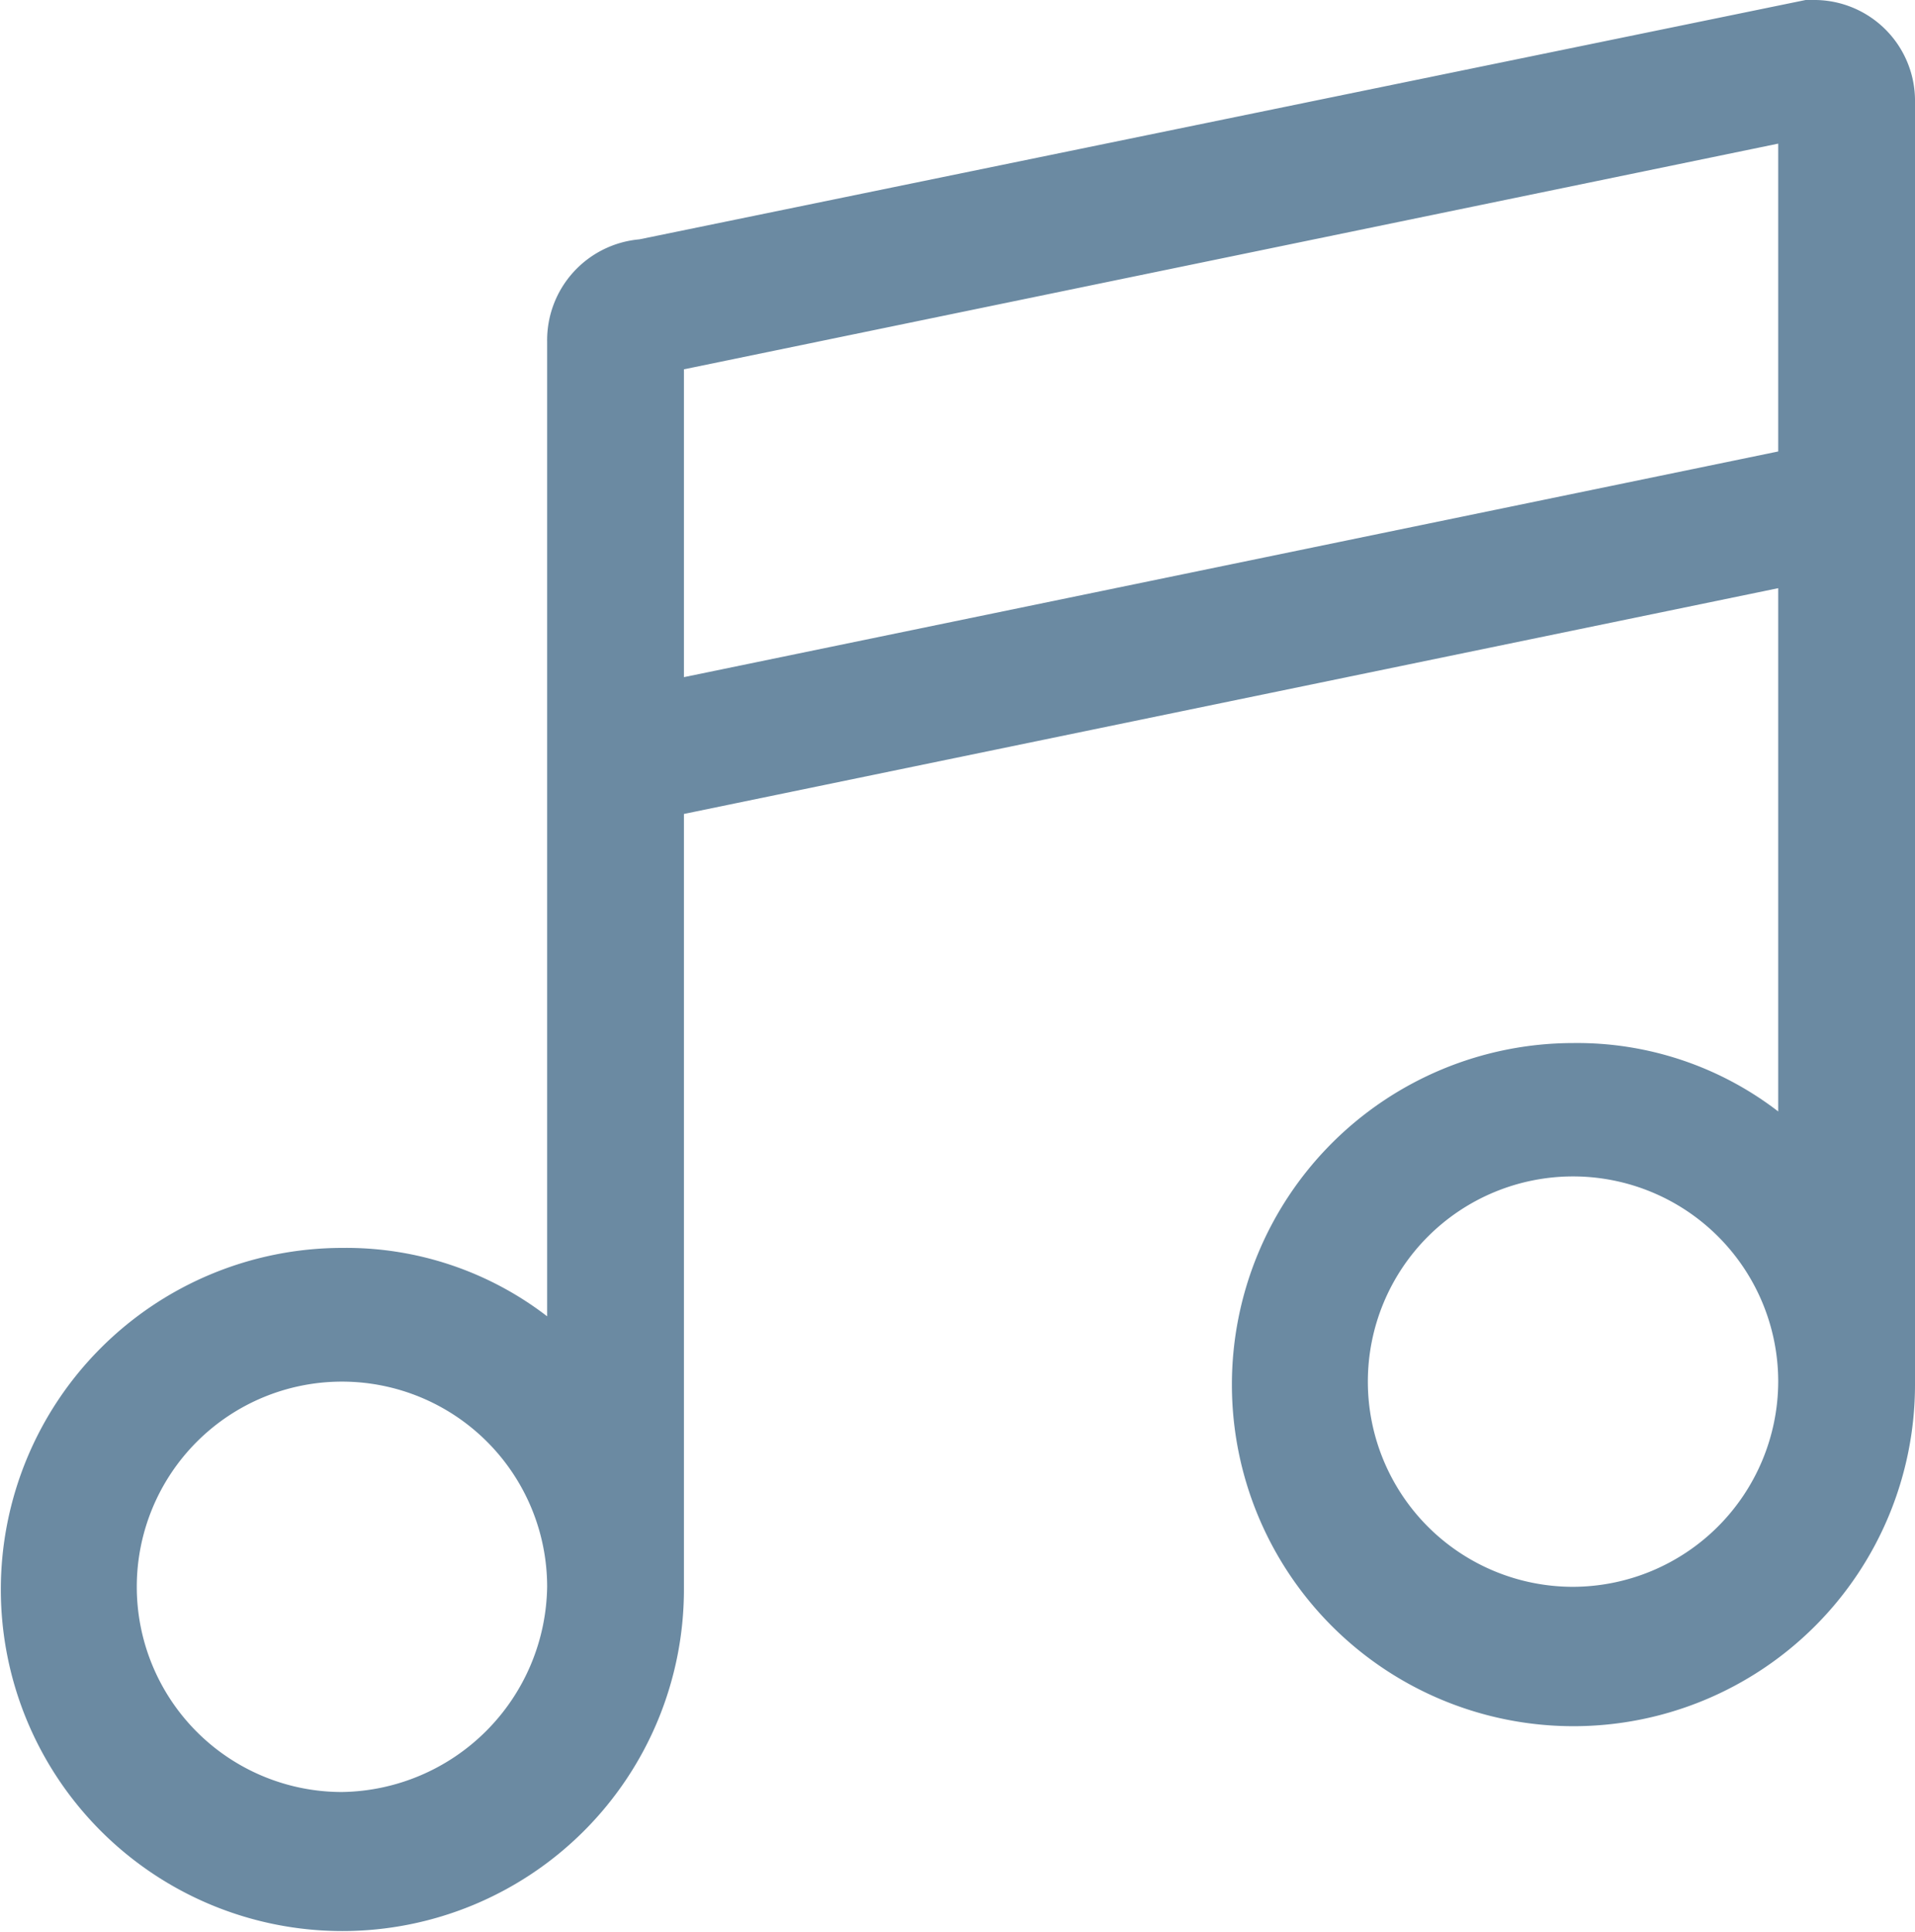
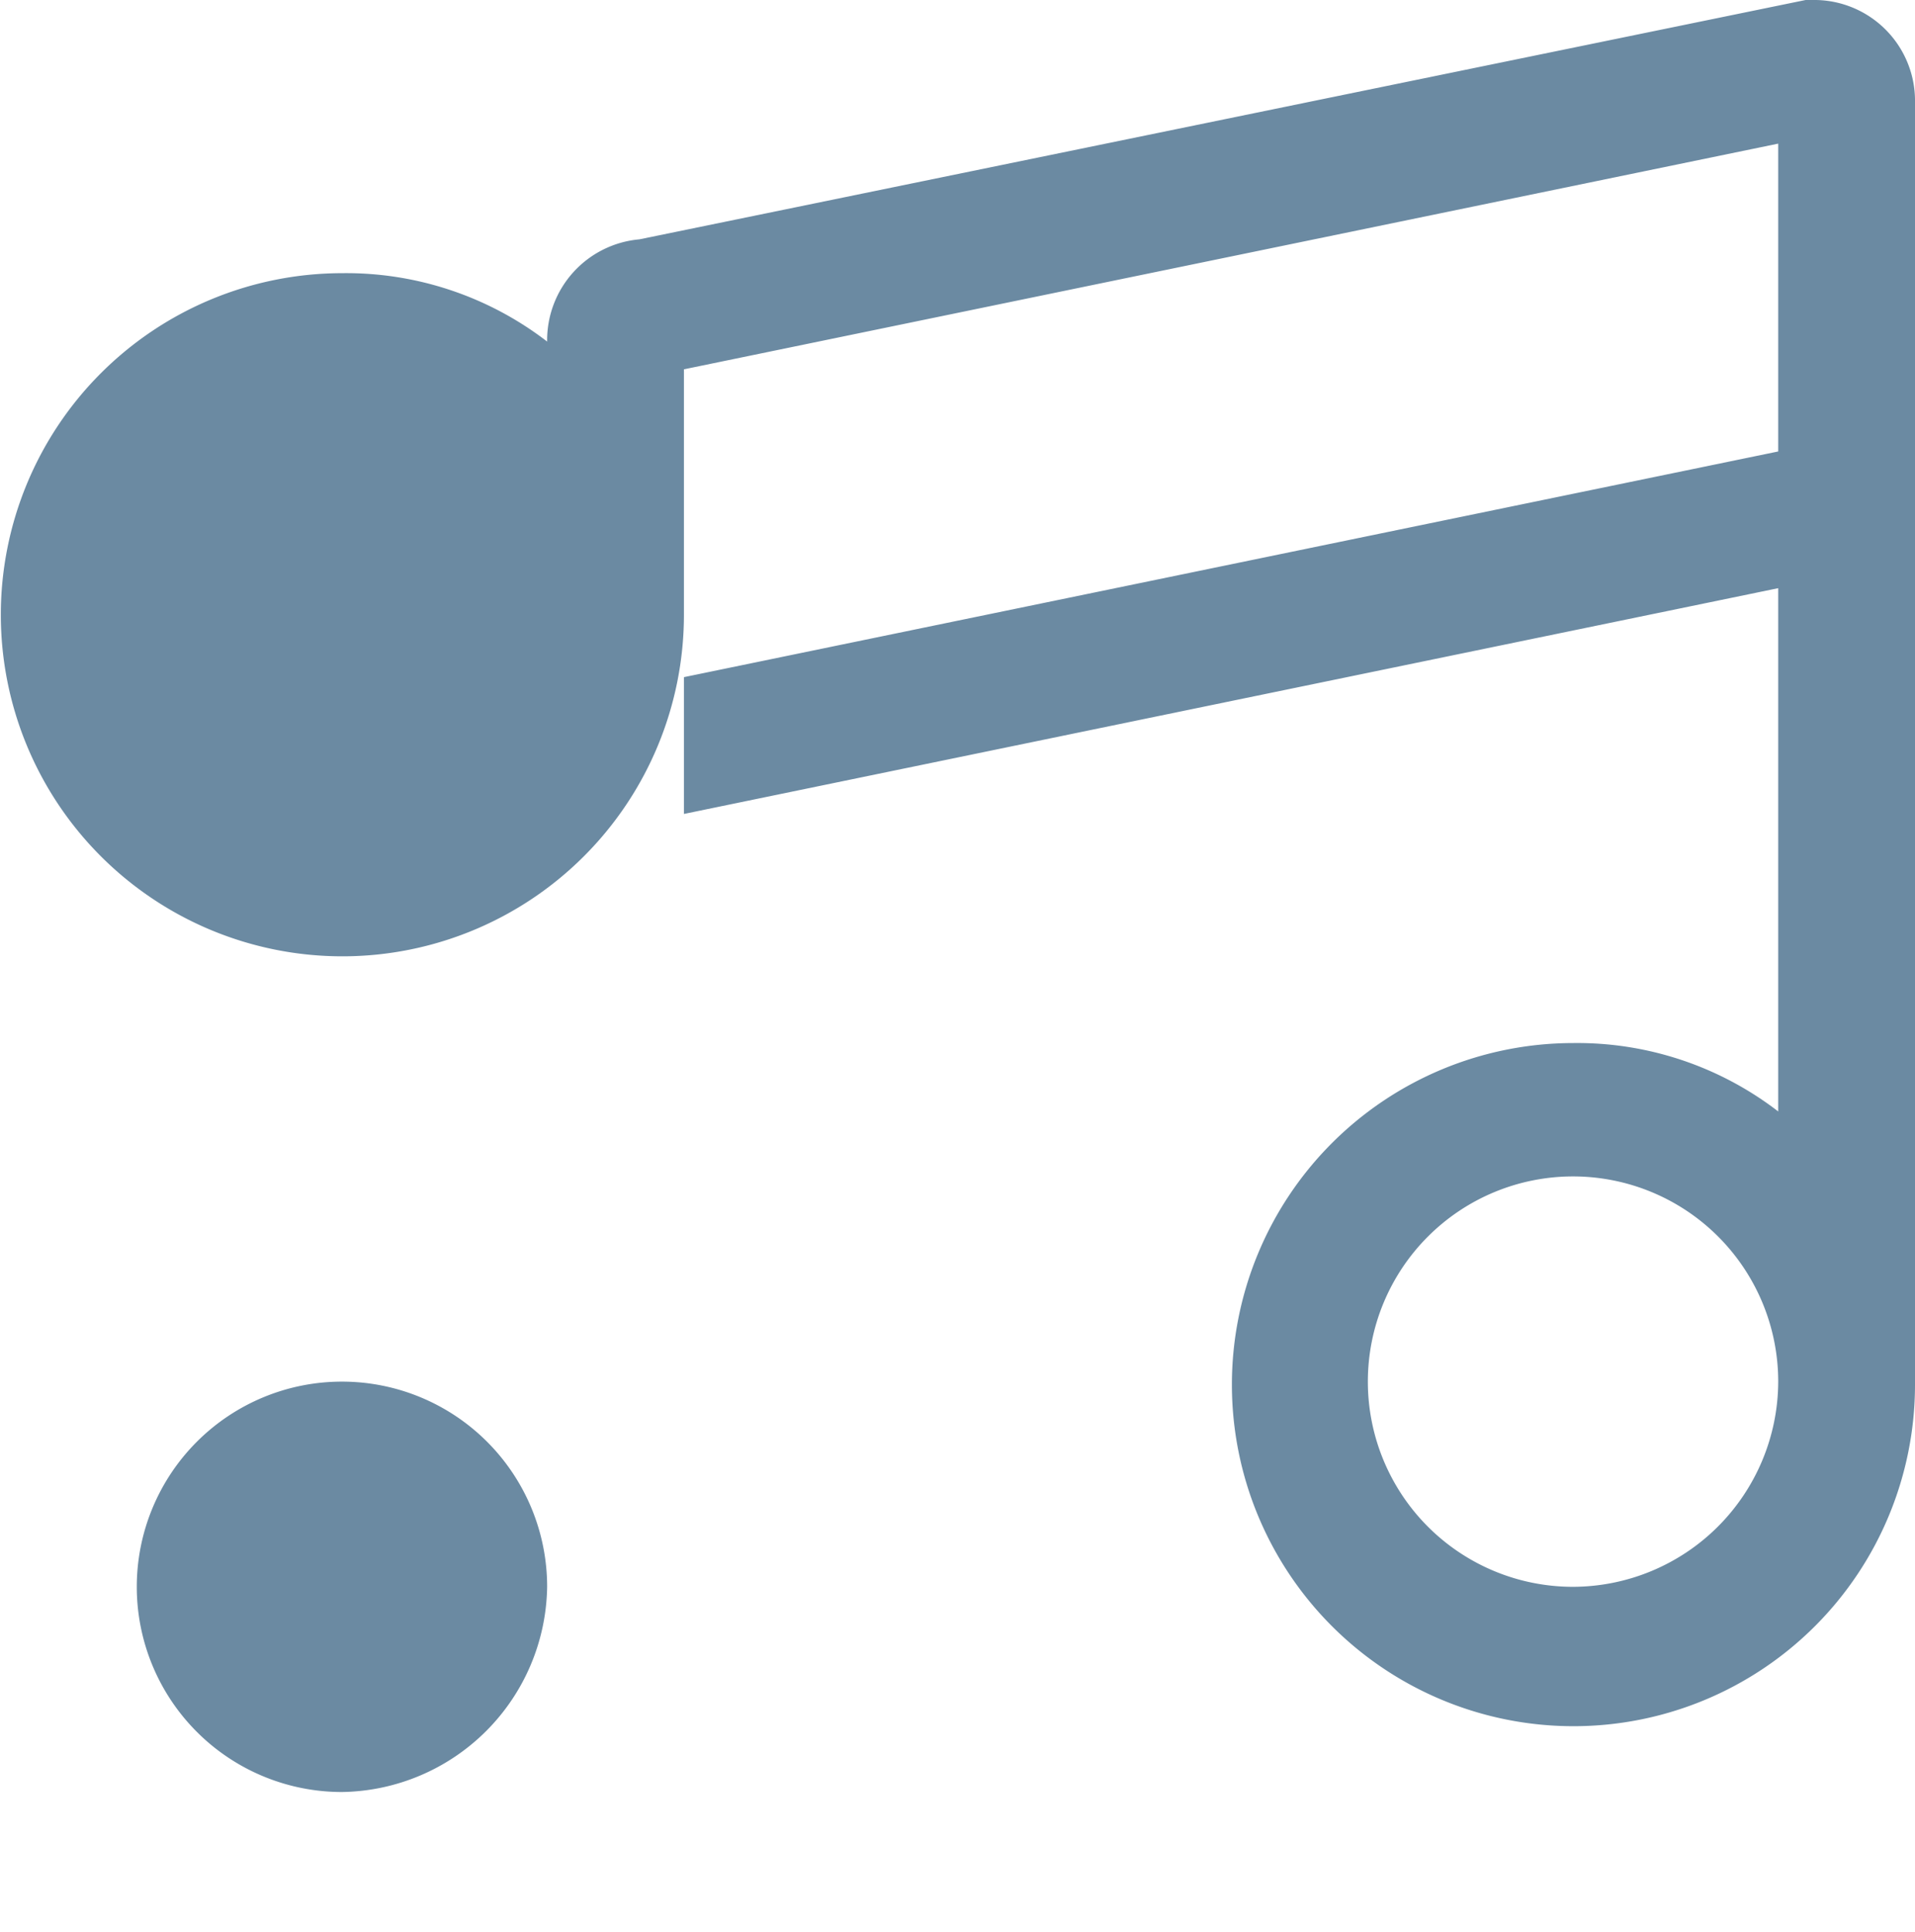
<svg xmlns="http://www.w3.org/2000/svg" viewBox="0 0 22.988 23.193">
  <defs>
    <style>
      .cls-1 {
        fill: #6b8aa2;
      }
    </style>
  </defs>
  <g id="Group_2102" data-name="Group 2102" transform="translate(-1011 -2017.591)">
-     <path id="Path_1697" data-name="Path 1697" class="cls-1" d="M48.557,31.2h-.082l-14,2.873A1.215,1.215,0,0,0,33.368,35.3V47a3.955,3.955,0,0,0-2.463-.821,4.1,4.1,0,1,0,4.105,4.1v-.205h0V40.97L48.146,38.26v6.281a3.955,3.955,0,0,0-2.463-.821,4.1,4.1,0,1,0,4.105,4.1V47.62h0V32.431A1.21,1.21,0,0,0,48.557,31.2ZM30.905,52.71a2.463,2.463,0,1,1,2.463-2.463A2.5,2.5,0,0,1,30.905,52.71Zm14.778-2.463a2.463,2.463,0,1,1,2.463-2.463A2.47,2.47,0,0,1,45.683,50.247Zm2.463-13.71v.082L35.01,39.328V35.633l13.136-2.709Z" transform="translate(984.2 1986.391)" />
+     <path id="Path_1697" data-name="Path 1697" class="cls-1" d="M48.557,31.2h-.082l-14,2.873A1.215,1.215,0,0,0,33.368,35.3a3.955,3.955,0,0,0-2.463-.821,4.1,4.1,0,1,0,4.105,4.1v-.205h0V40.97L48.146,38.26v6.281a3.955,3.955,0,0,0-2.463-.821,4.1,4.1,0,1,0,4.105,4.1V47.62h0V32.431A1.21,1.21,0,0,0,48.557,31.2ZM30.905,52.71a2.463,2.463,0,1,1,2.463-2.463A2.5,2.5,0,0,1,30.905,52.71Zm14.778-2.463a2.463,2.463,0,1,1,2.463-2.463A2.47,2.47,0,0,1,45.683,50.247Zm2.463-13.71v.082L35.01,39.328V35.633l13.136-2.709Z" transform="translate(984.2 1986.391)" />
  </g>
</svg>